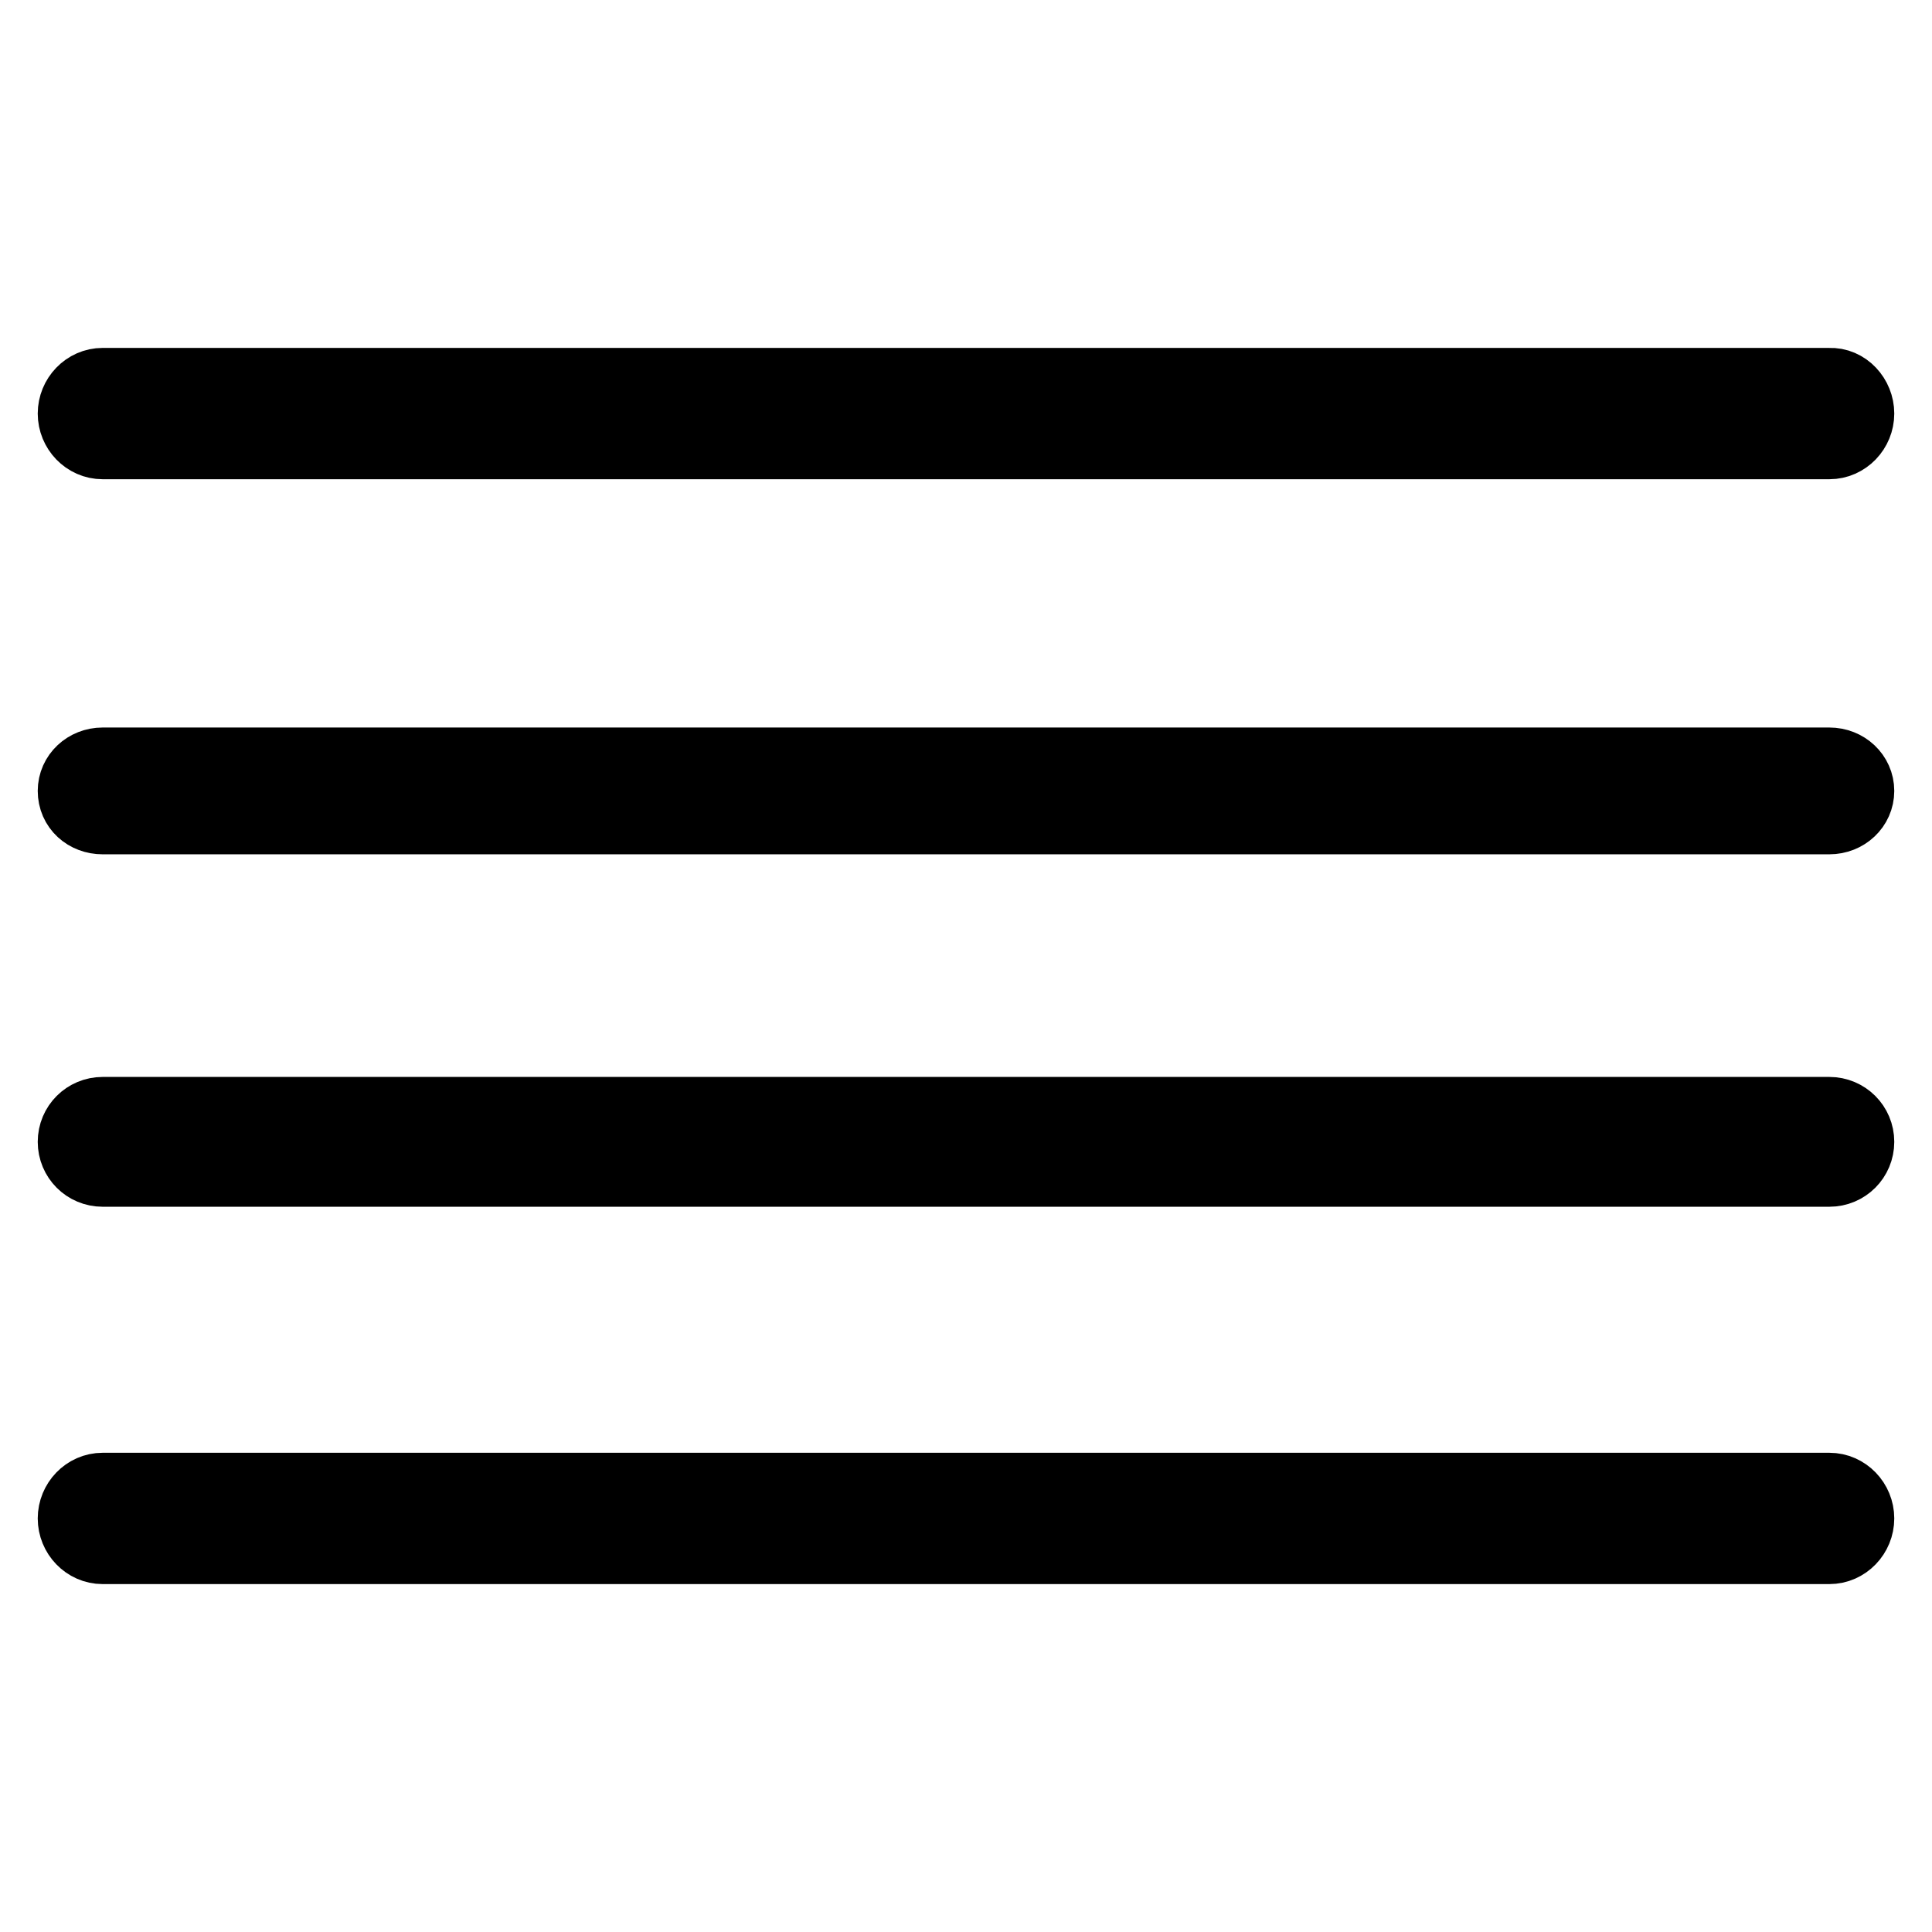
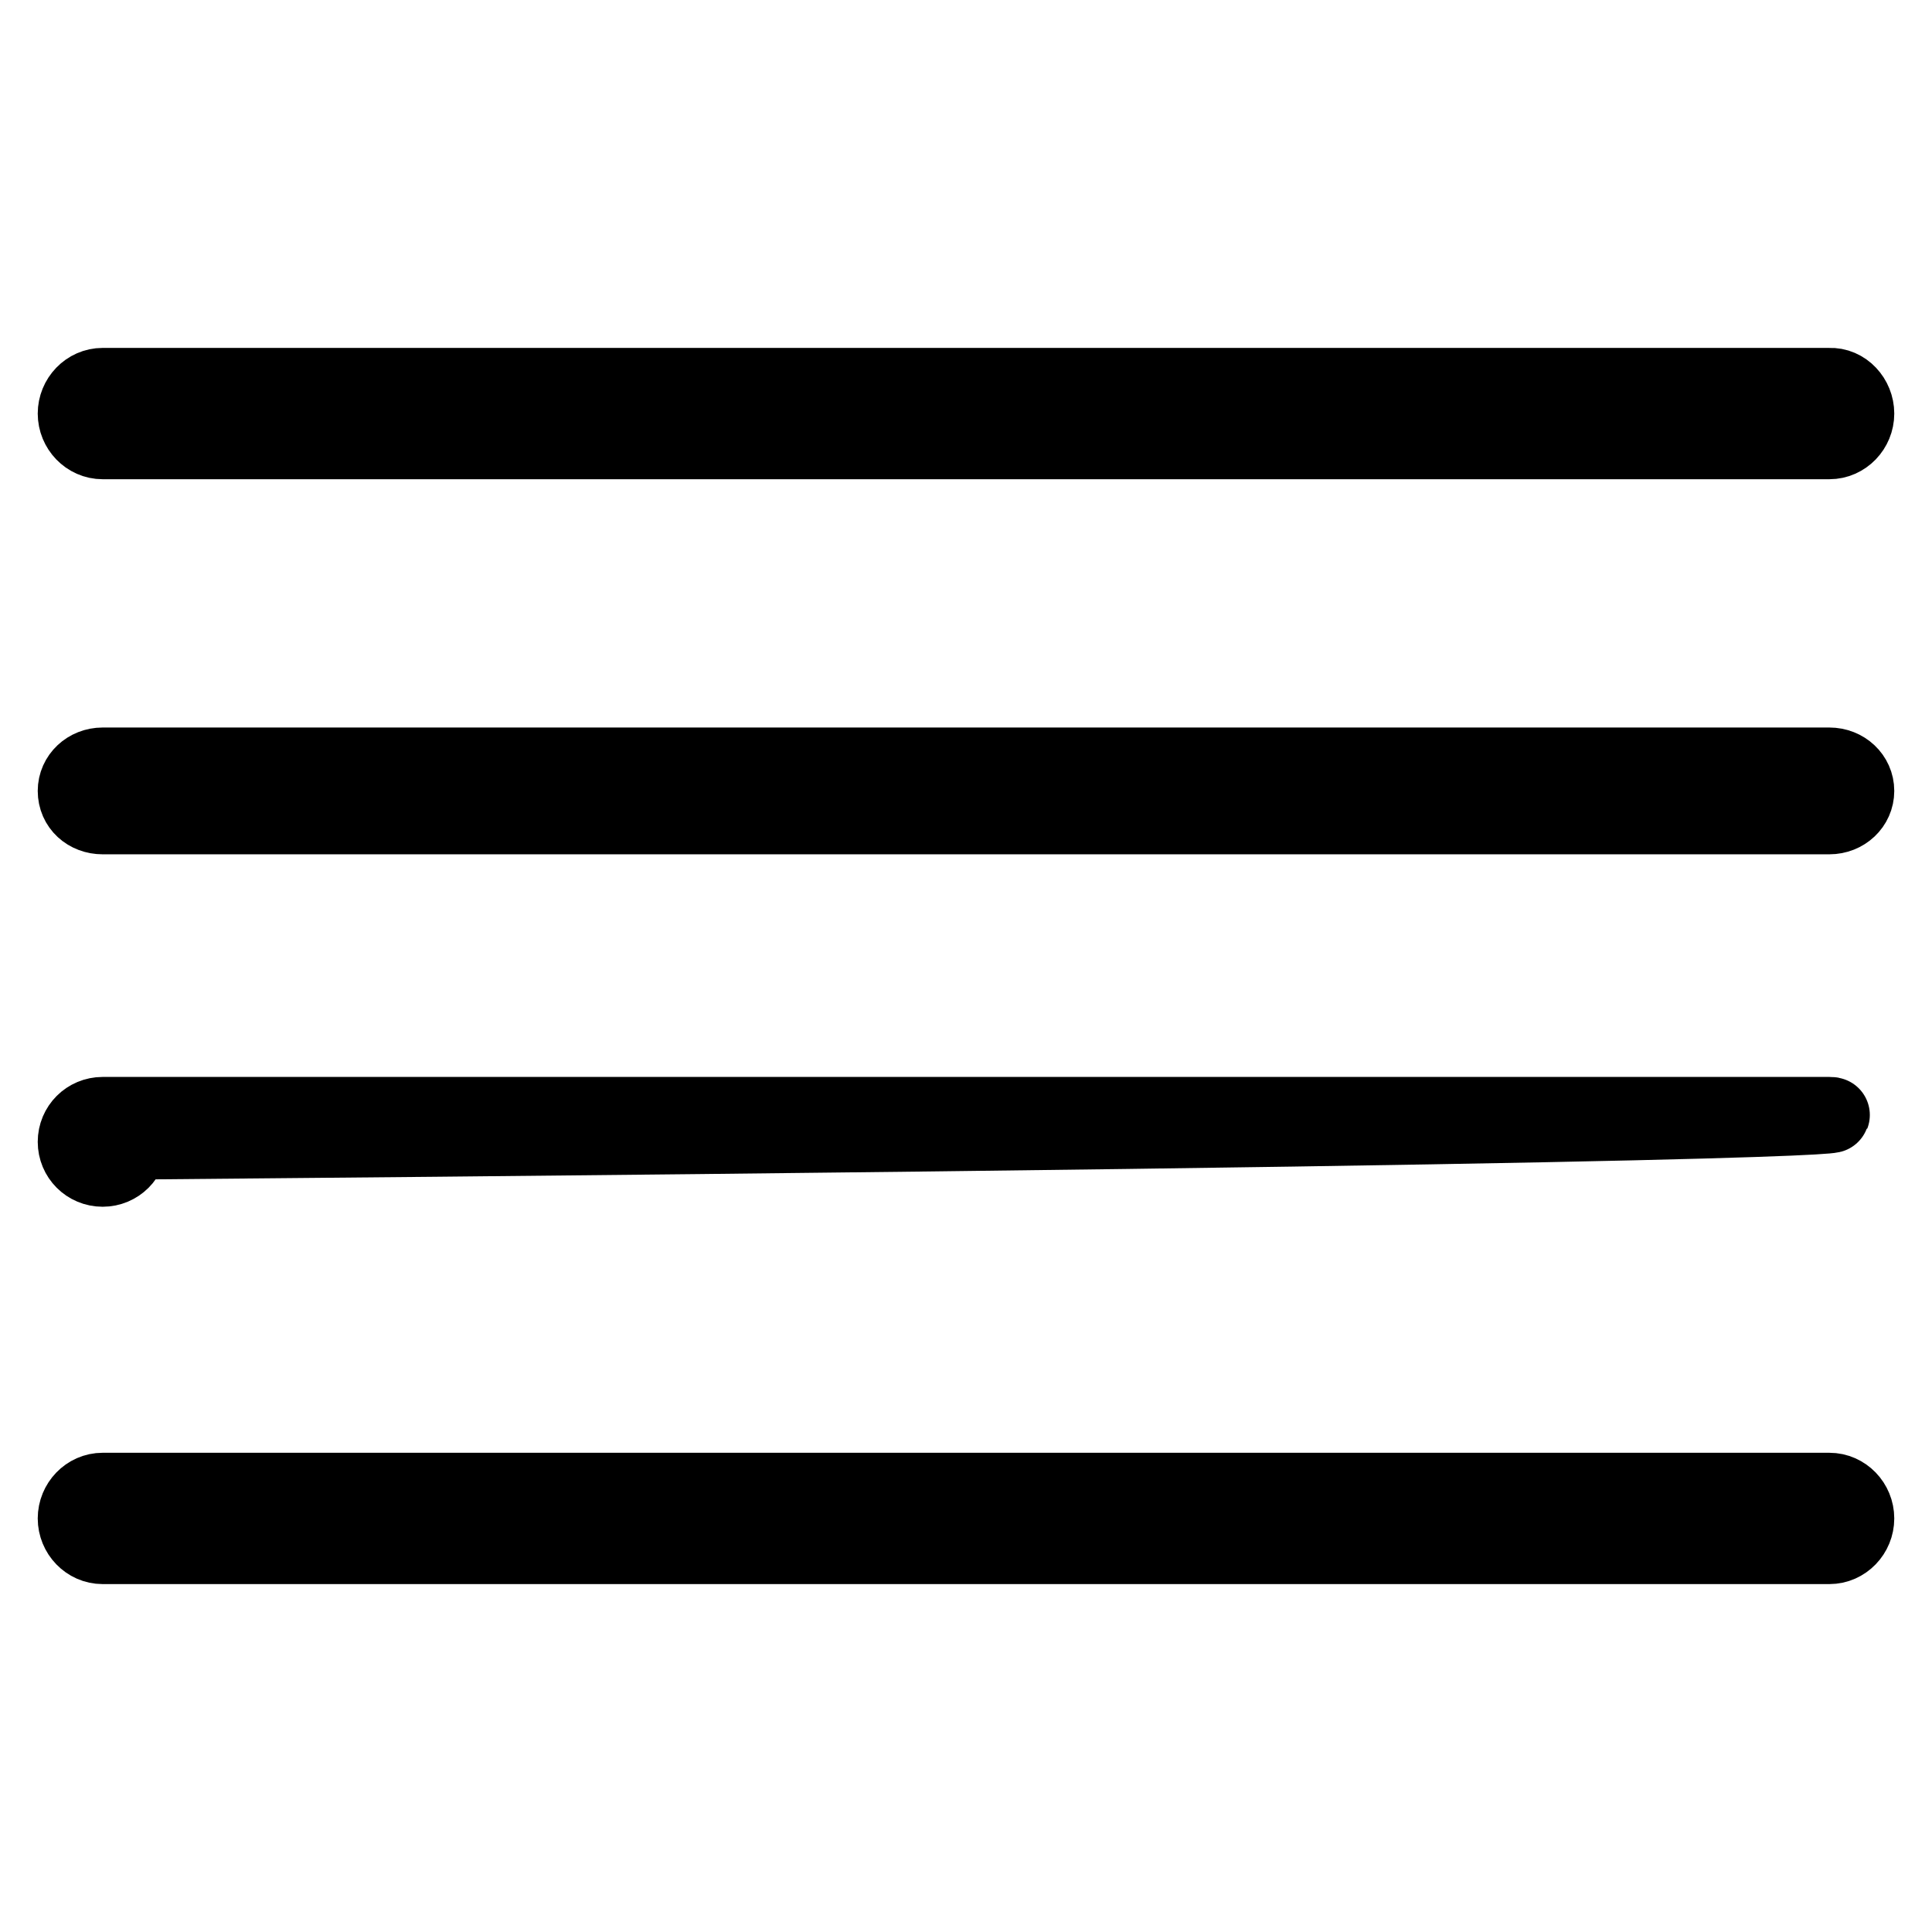
<svg xmlns="http://www.w3.org/2000/svg" version="1.1" x="0px" y="0px" viewBox="0 0 256 256" enable-background="new 0 0 256 256" xml:space="preserve">
  <g>
-     <path stroke-width="10" fill-opacity="0" stroke="#000000" d="M246,54.8c0,2-1.6,3.7-3.6,3.7H13.6c-2,0-3.6-1.7-3.6-3.7s1.6-3.7,3.6-3.7h228.8 C244.4,51,246,52.8,246,54.8z M242.4,101.4H13.6c-2,0-3.6,1.5-3.6,3.4c0,2,1.6,3.4,3.6,3.4h228.8c2,0,3.6-1.5,3.6-3.4 C246,102.9,244.4,101.4,242.4,101.4z M242.4,147.7H13.6c-2,0-3.6,1.6-3.6,3.6c0,2,1.6,3.6,3.6,3.6h228.8c2,0,3.6-1.6,3.6-3.6 C246,149.3,244.4,147.7,242.4,147.7z M242.4,197.5H13.6c-2,0-3.6,1.7-3.6,3.7s1.6,3.7,3.6,3.7h228.8c2,0,3.6-1.7,3.6-3.7 S244.4,197.5,242.4,197.5z" />
+     <path stroke-width="10" fill-opacity="0" stroke="#000000" d="M246,54.8c0,2-1.6,3.7-3.6,3.7H13.6c-2,0-3.6-1.7-3.6-3.7s1.6-3.7,3.6-3.7h228.8 C244.4,51,246,52.8,246,54.8z M242.4,101.4H13.6c-2,0-3.6,1.5-3.6,3.4c0,2,1.6,3.4,3.6,3.4h228.8c2,0,3.6-1.5,3.6-3.4 C246,102.9,244.4,101.4,242.4,101.4z M242.4,147.7H13.6c-2,0-3.6,1.6-3.6,3.6c0,2,1.6,3.6,3.6,3.6c2,0,3.6-1.6,3.6-3.6 C246,149.3,244.4,147.7,242.4,147.7z M242.4,197.5H13.6c-2,0-3.6,1.7-3.6,3.7s1.6,3.7,3.6,3.7h228.8c2,0,3.6-1.7,3.6-3.7 S244.4,197.5,242.4,197.5z" />
  </g>
</svg>